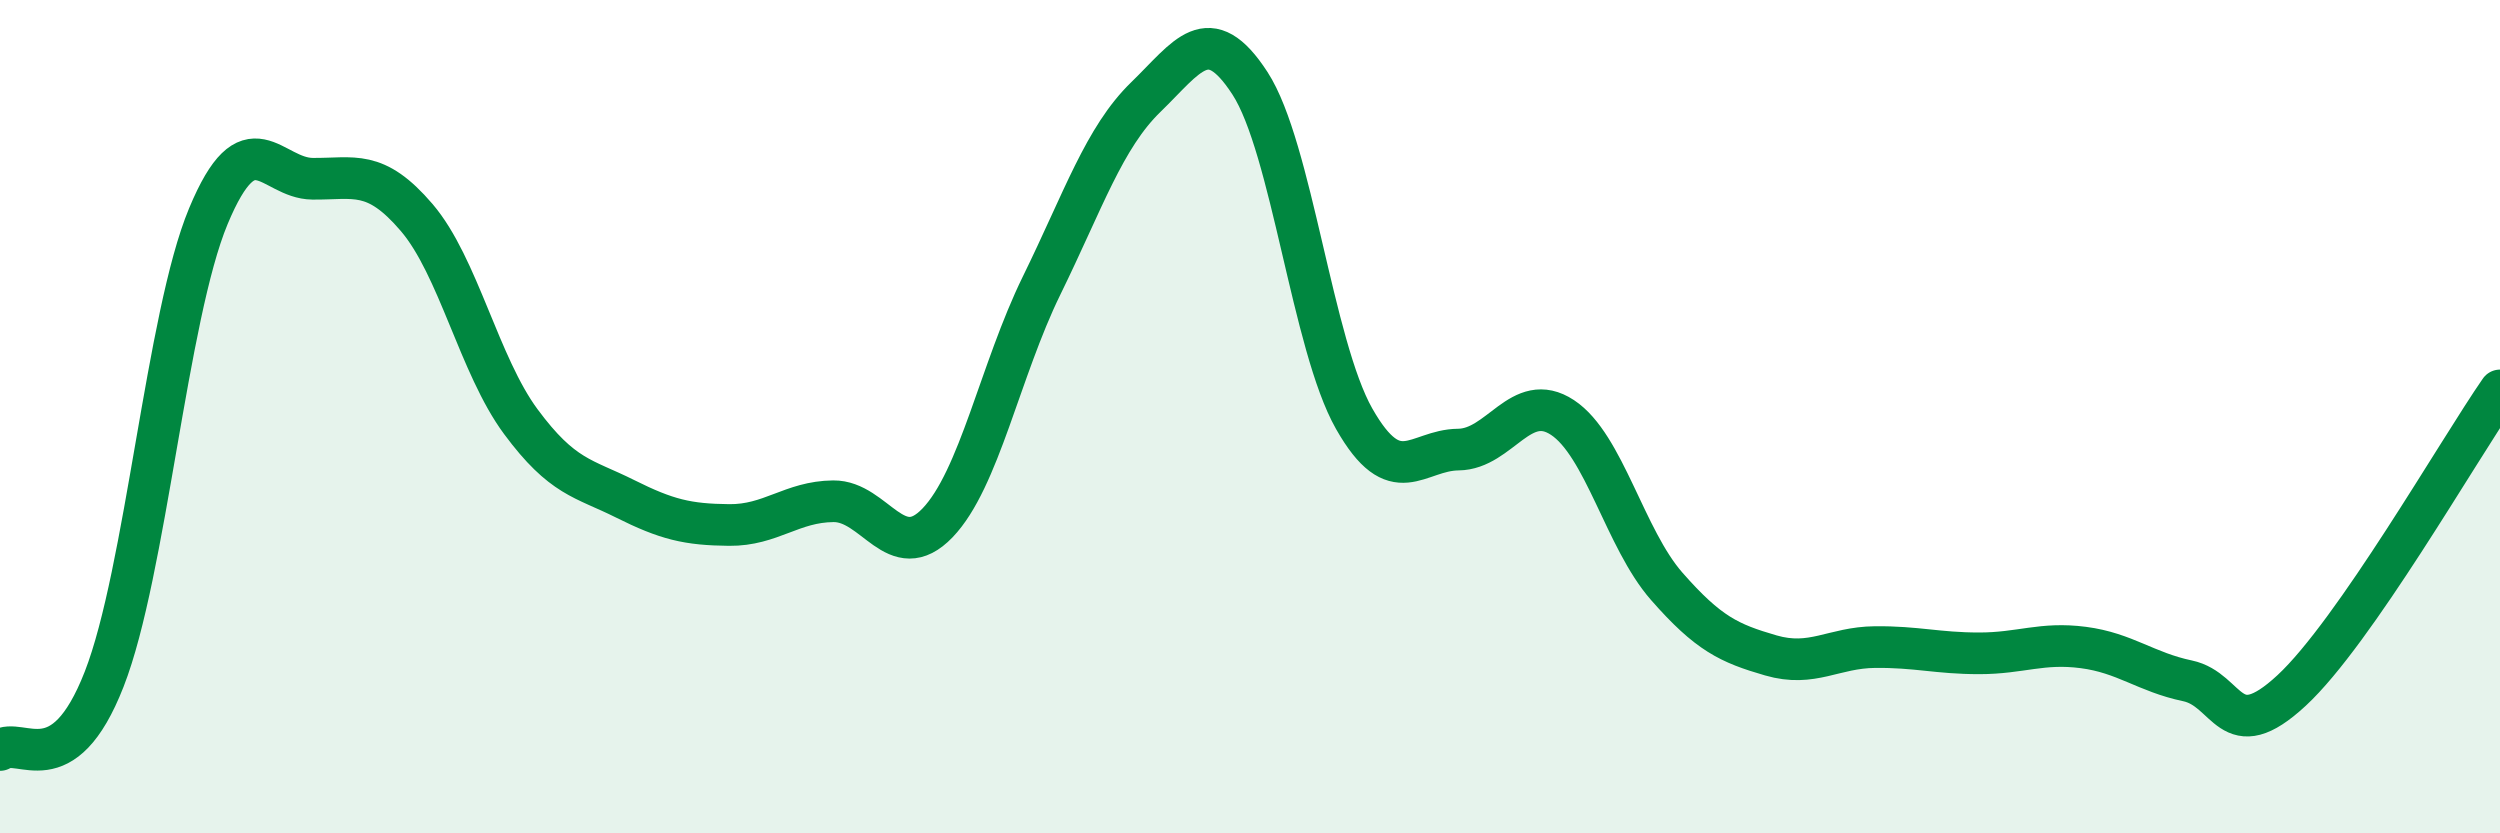
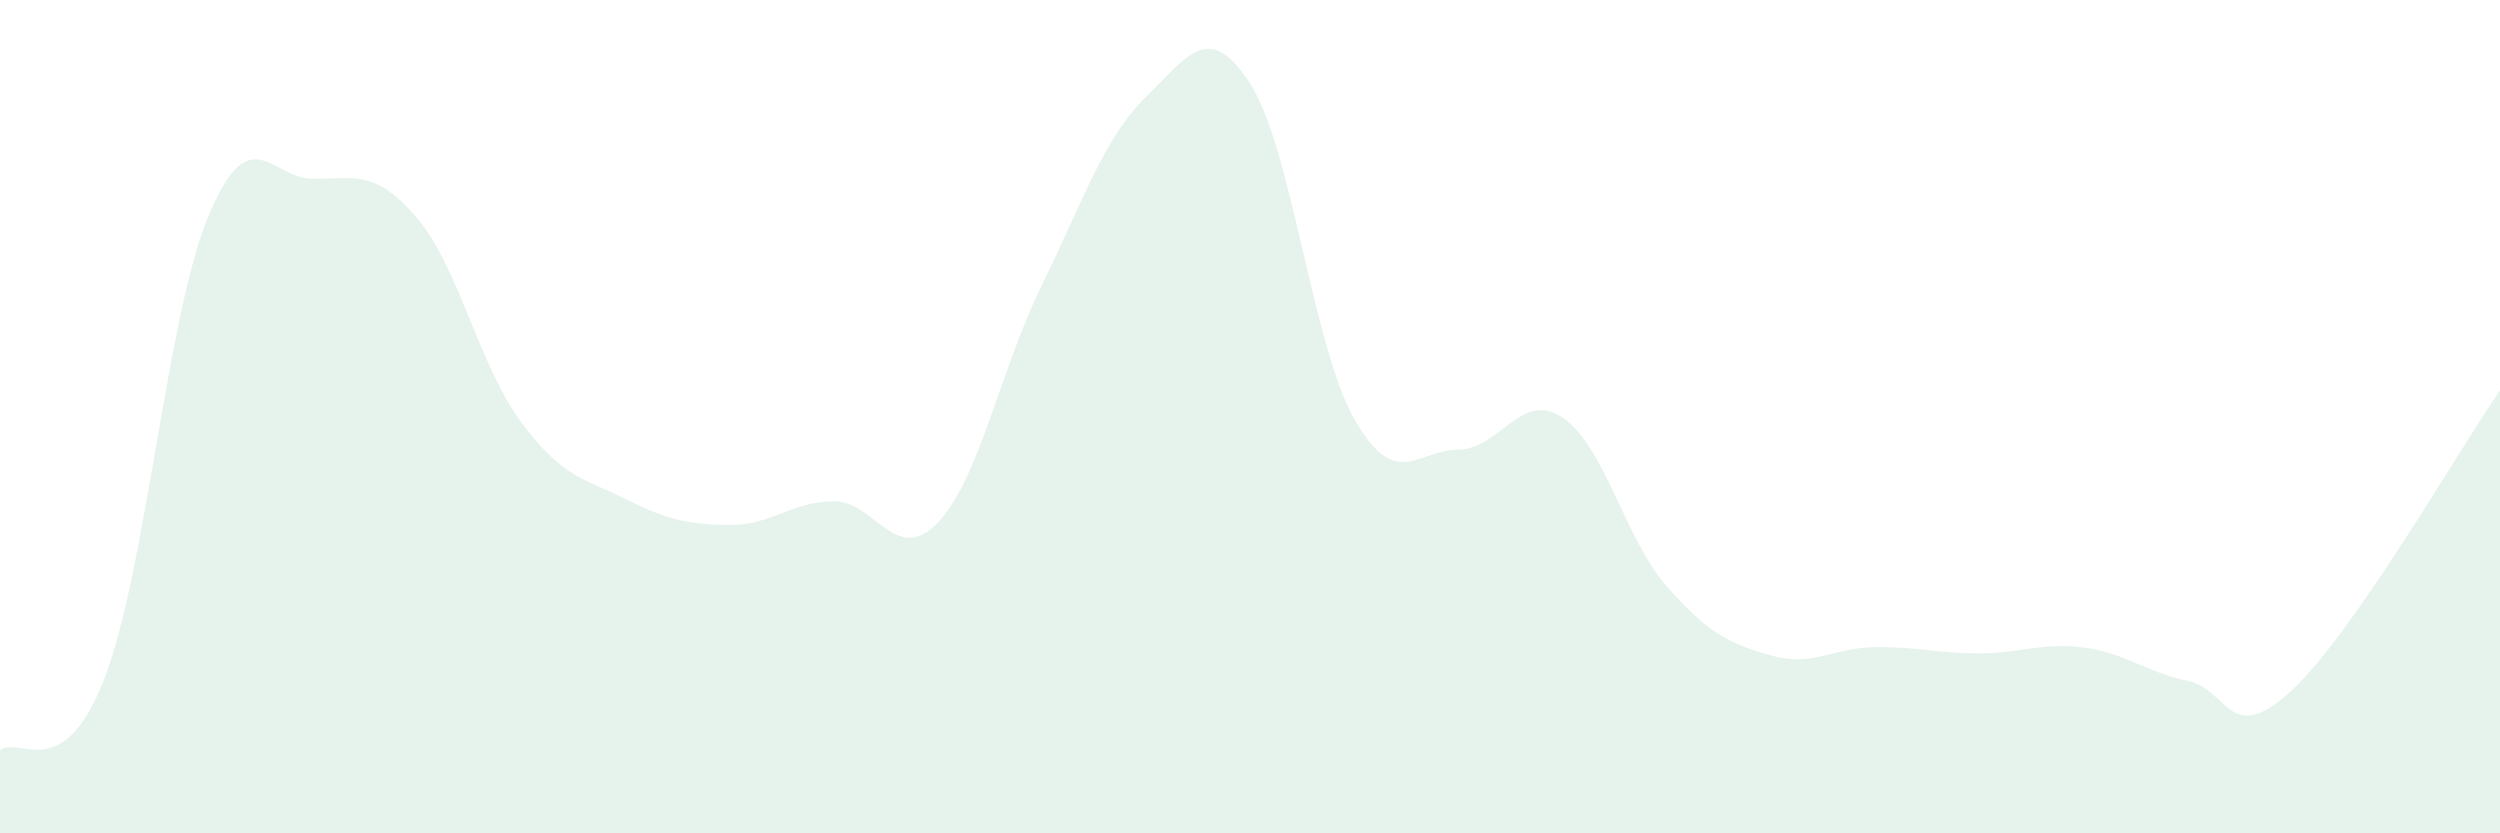
<svg xmlns="http://www.w3.org/2000/svg" width="60" height="20" viewBox="0 0 60 20">
  <path d="M 0,18 C 0.5,17.66 1.5,18.86 2.5,16.3 C 3.5,13.74 4,7.59 5,5.19 C 6,2.79 6.5,4.28 7.5,4.29 C 8.5,4.3 9,4.05 10,5.22 C 11,6.39 11.5,8.77 12.5,10.12 C 13.5,11.47 14,11.47 15,11.97 C 16,12.47 16.5,12.59 17.5,12.6 C 18.5,12.61 19,12.04 20,12.03 C 21,12.02 21.5,13.59 22.5,12.55 C 23.5,11.51 24,8.89 25,6.85 C 26,4.81 26.5,3.3 27.5,2.33 C 28.5,1.36 29,0.46 30,2 C 31,3.54 31.5,8.29 32.5,10.05 C 33.5,11.81 34,10.8 35,10.79 C 36,10.78 36.5,9.36 37.5,10.02 C 38.5,10.68 39,12.93 40,14.07 C 41,15.21 41.5,15.44 42.5,15.73 C 43.5,16.02 44,15.54 45,15.53 C 46,15.52 46.5,15.68 47.5,15.68 C 48.5,15.68 49,15.41 50,15.54 C 51,15.67 51.5,16.13 52.5,16.34 C 53.5,16.55 53.5,17.96 55,16.57 C 56.5,15.18 59,10.81 60,9.37L60 20L0 20Z" fill="#008740" opacity="0.1" stroke-linecap="round" stroke-linejoin="round" />
-   <path d="M 0,18 C 0.5,17.66 1.5,18.86 2.5,16.3 C 3.5,13.74 4,7.59 5,5.19 C 6,2.79 6.5,4.28 7.5,4.29 C 8.5,4.3 9,4.05 10,5.22 C 11,6.39 11.5,8.77 12.5,10.12 C 13.5,11.47 14,11.47 15,11.97 C 16,12.47 16.5,12.59 17.5,12.6 C 18.5,12.61 19,12.04 20,12.03 C 21,12.02 21.5,13.59 22.5,12.55 C 23.5,11.51 24,8.89 25,6.85 C 26,4.81 26.5,3.3 27.5,2.33 C 28.5,1.36 29,0.46 30,2 C 31,3.54 31.5,8.29 32.5,10.05 C 33.5,11.81 34,10.8 35,10.79 C 36,10.78 36.5,9.36 37.5,10.02 C 38.5,10.68 39,12.93 40,14.07 C 41,15.21 41.5,15.44 42.5,15.73 C 43.5,16.02 44,15.54 45,15.53 C 46,15.52 46.5,15.68 47.5,15.68 C 48.5,15.68 49,15.41 50,15.54 C 51,15.67 51.5,16.13 52.5,16.34 C 53.5,16.55 53.5,17.96 55,16.57 C 56.5,15.18 59,10.81 60,9.37" stroke="#008740" stroke-width="1" fill="none" stroke-linecap="round" stroke-linejoin="round" />
</svg>